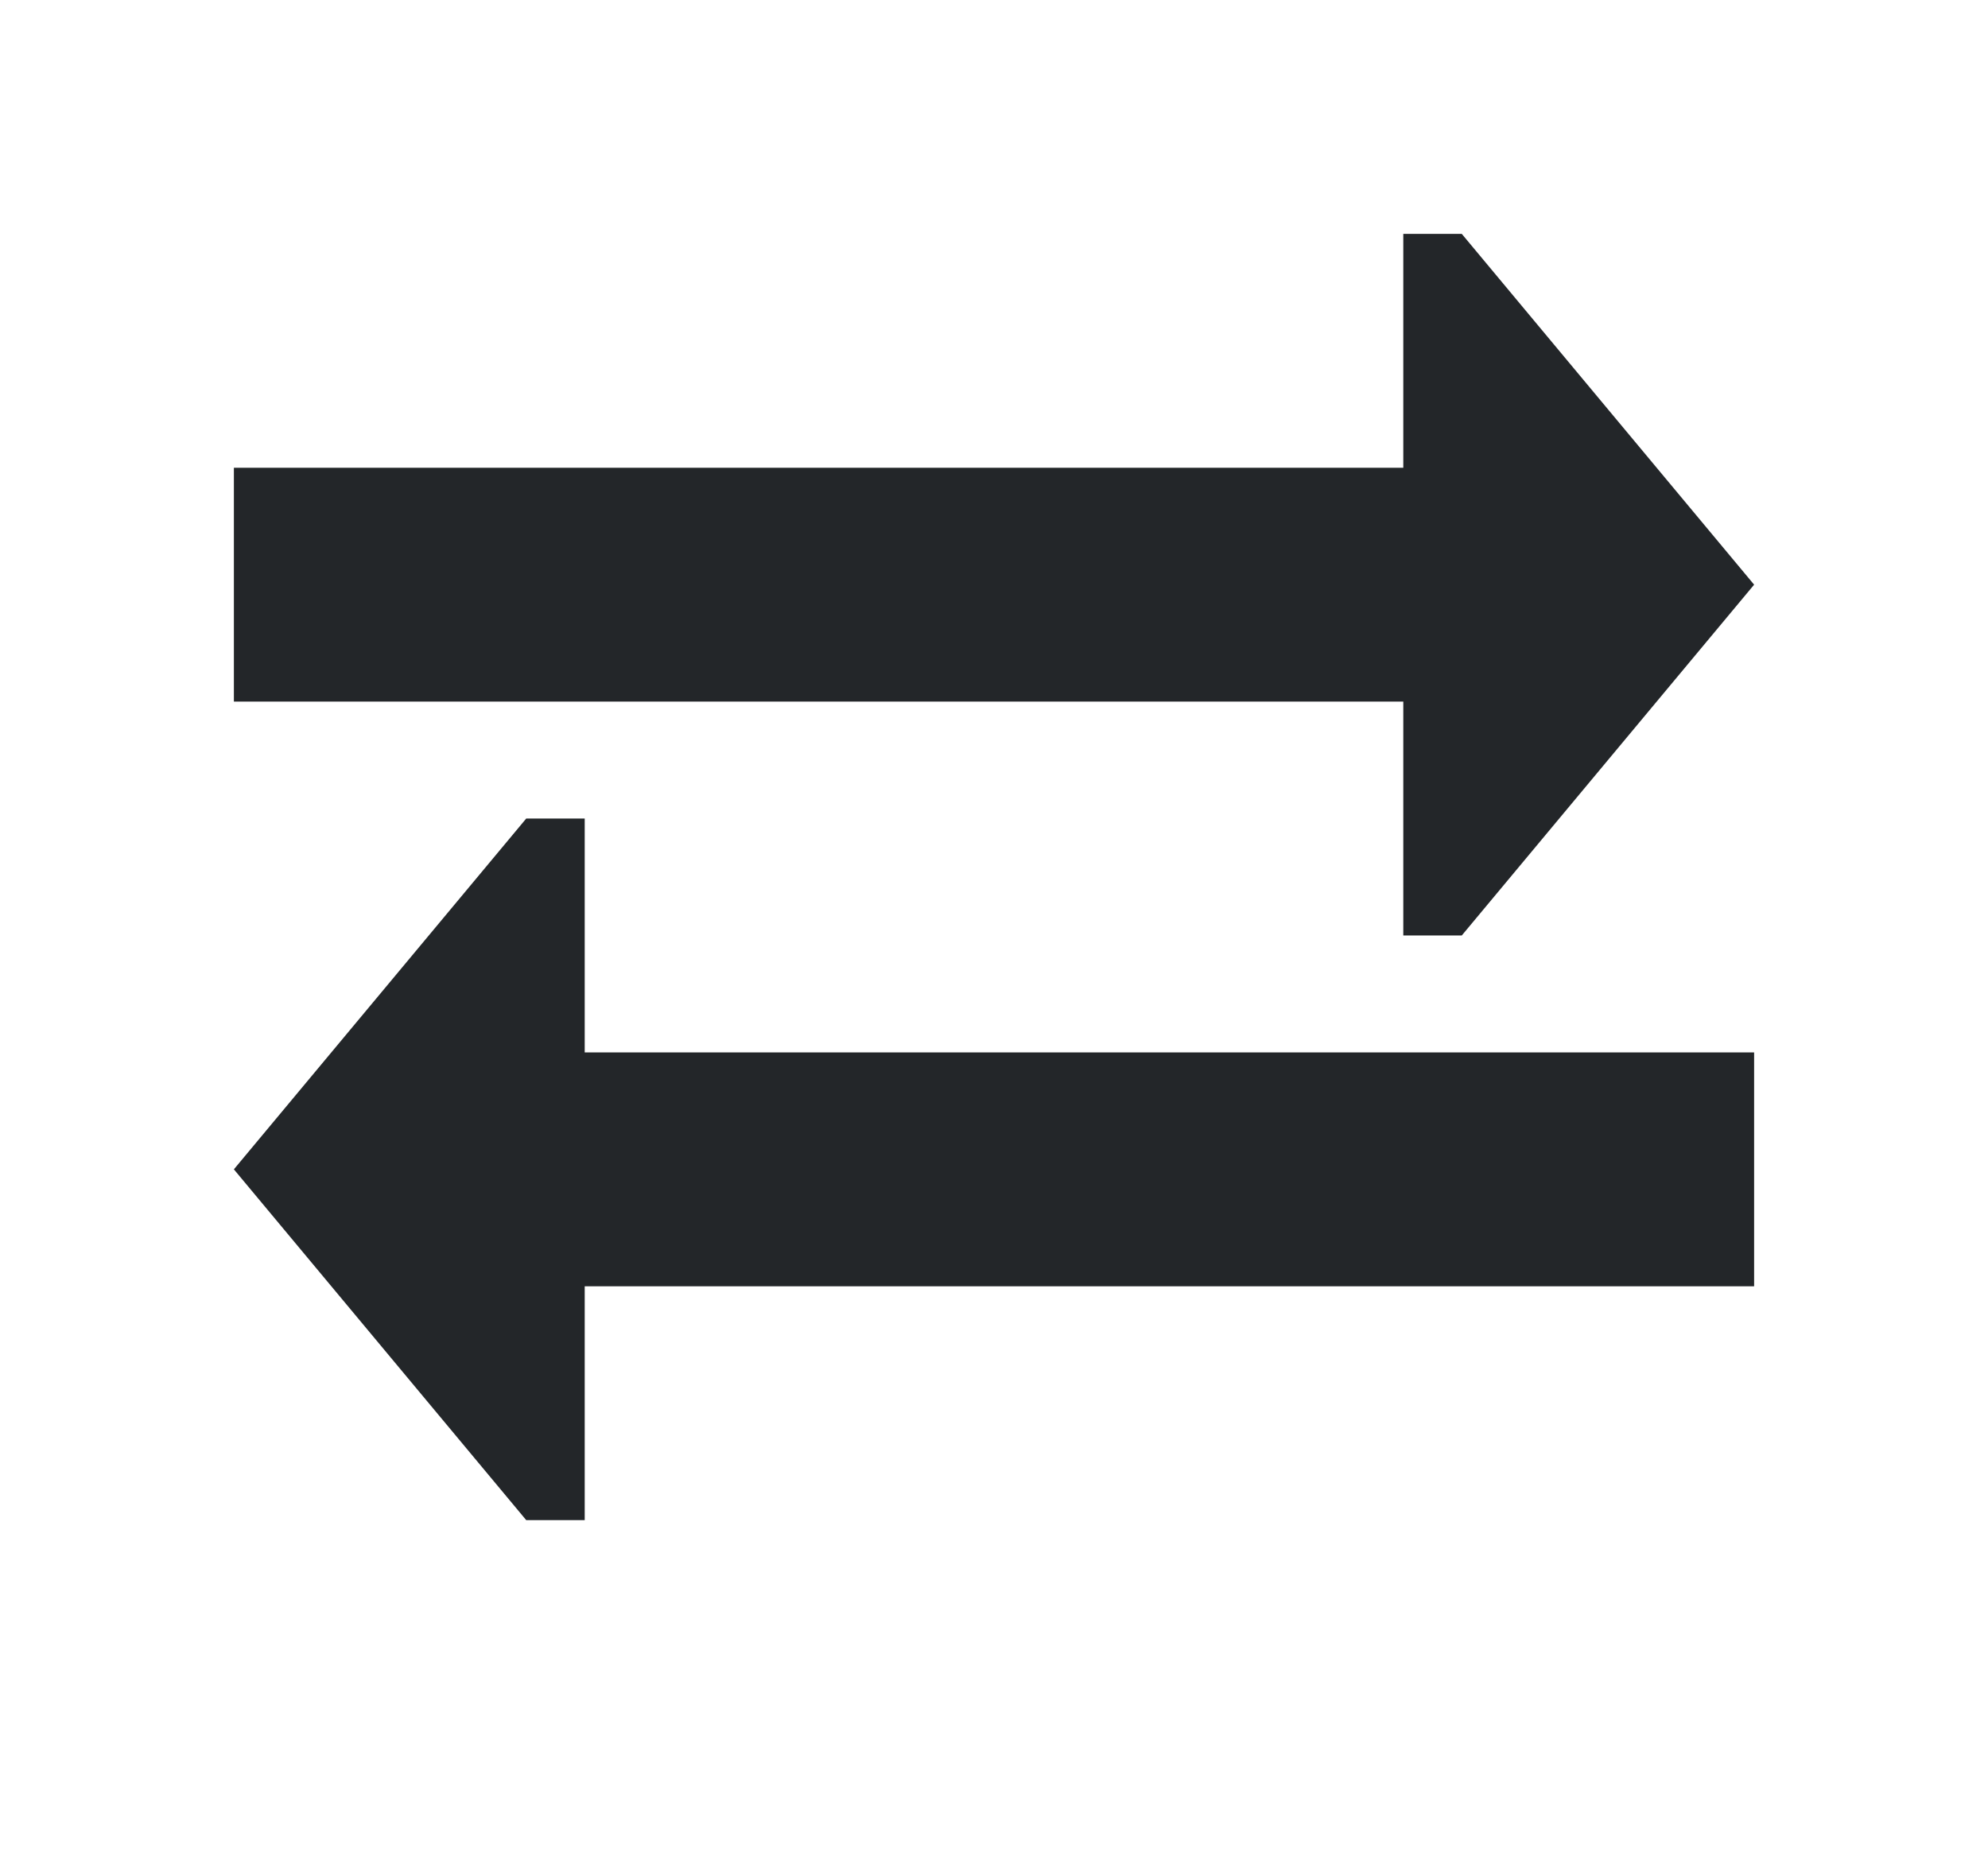
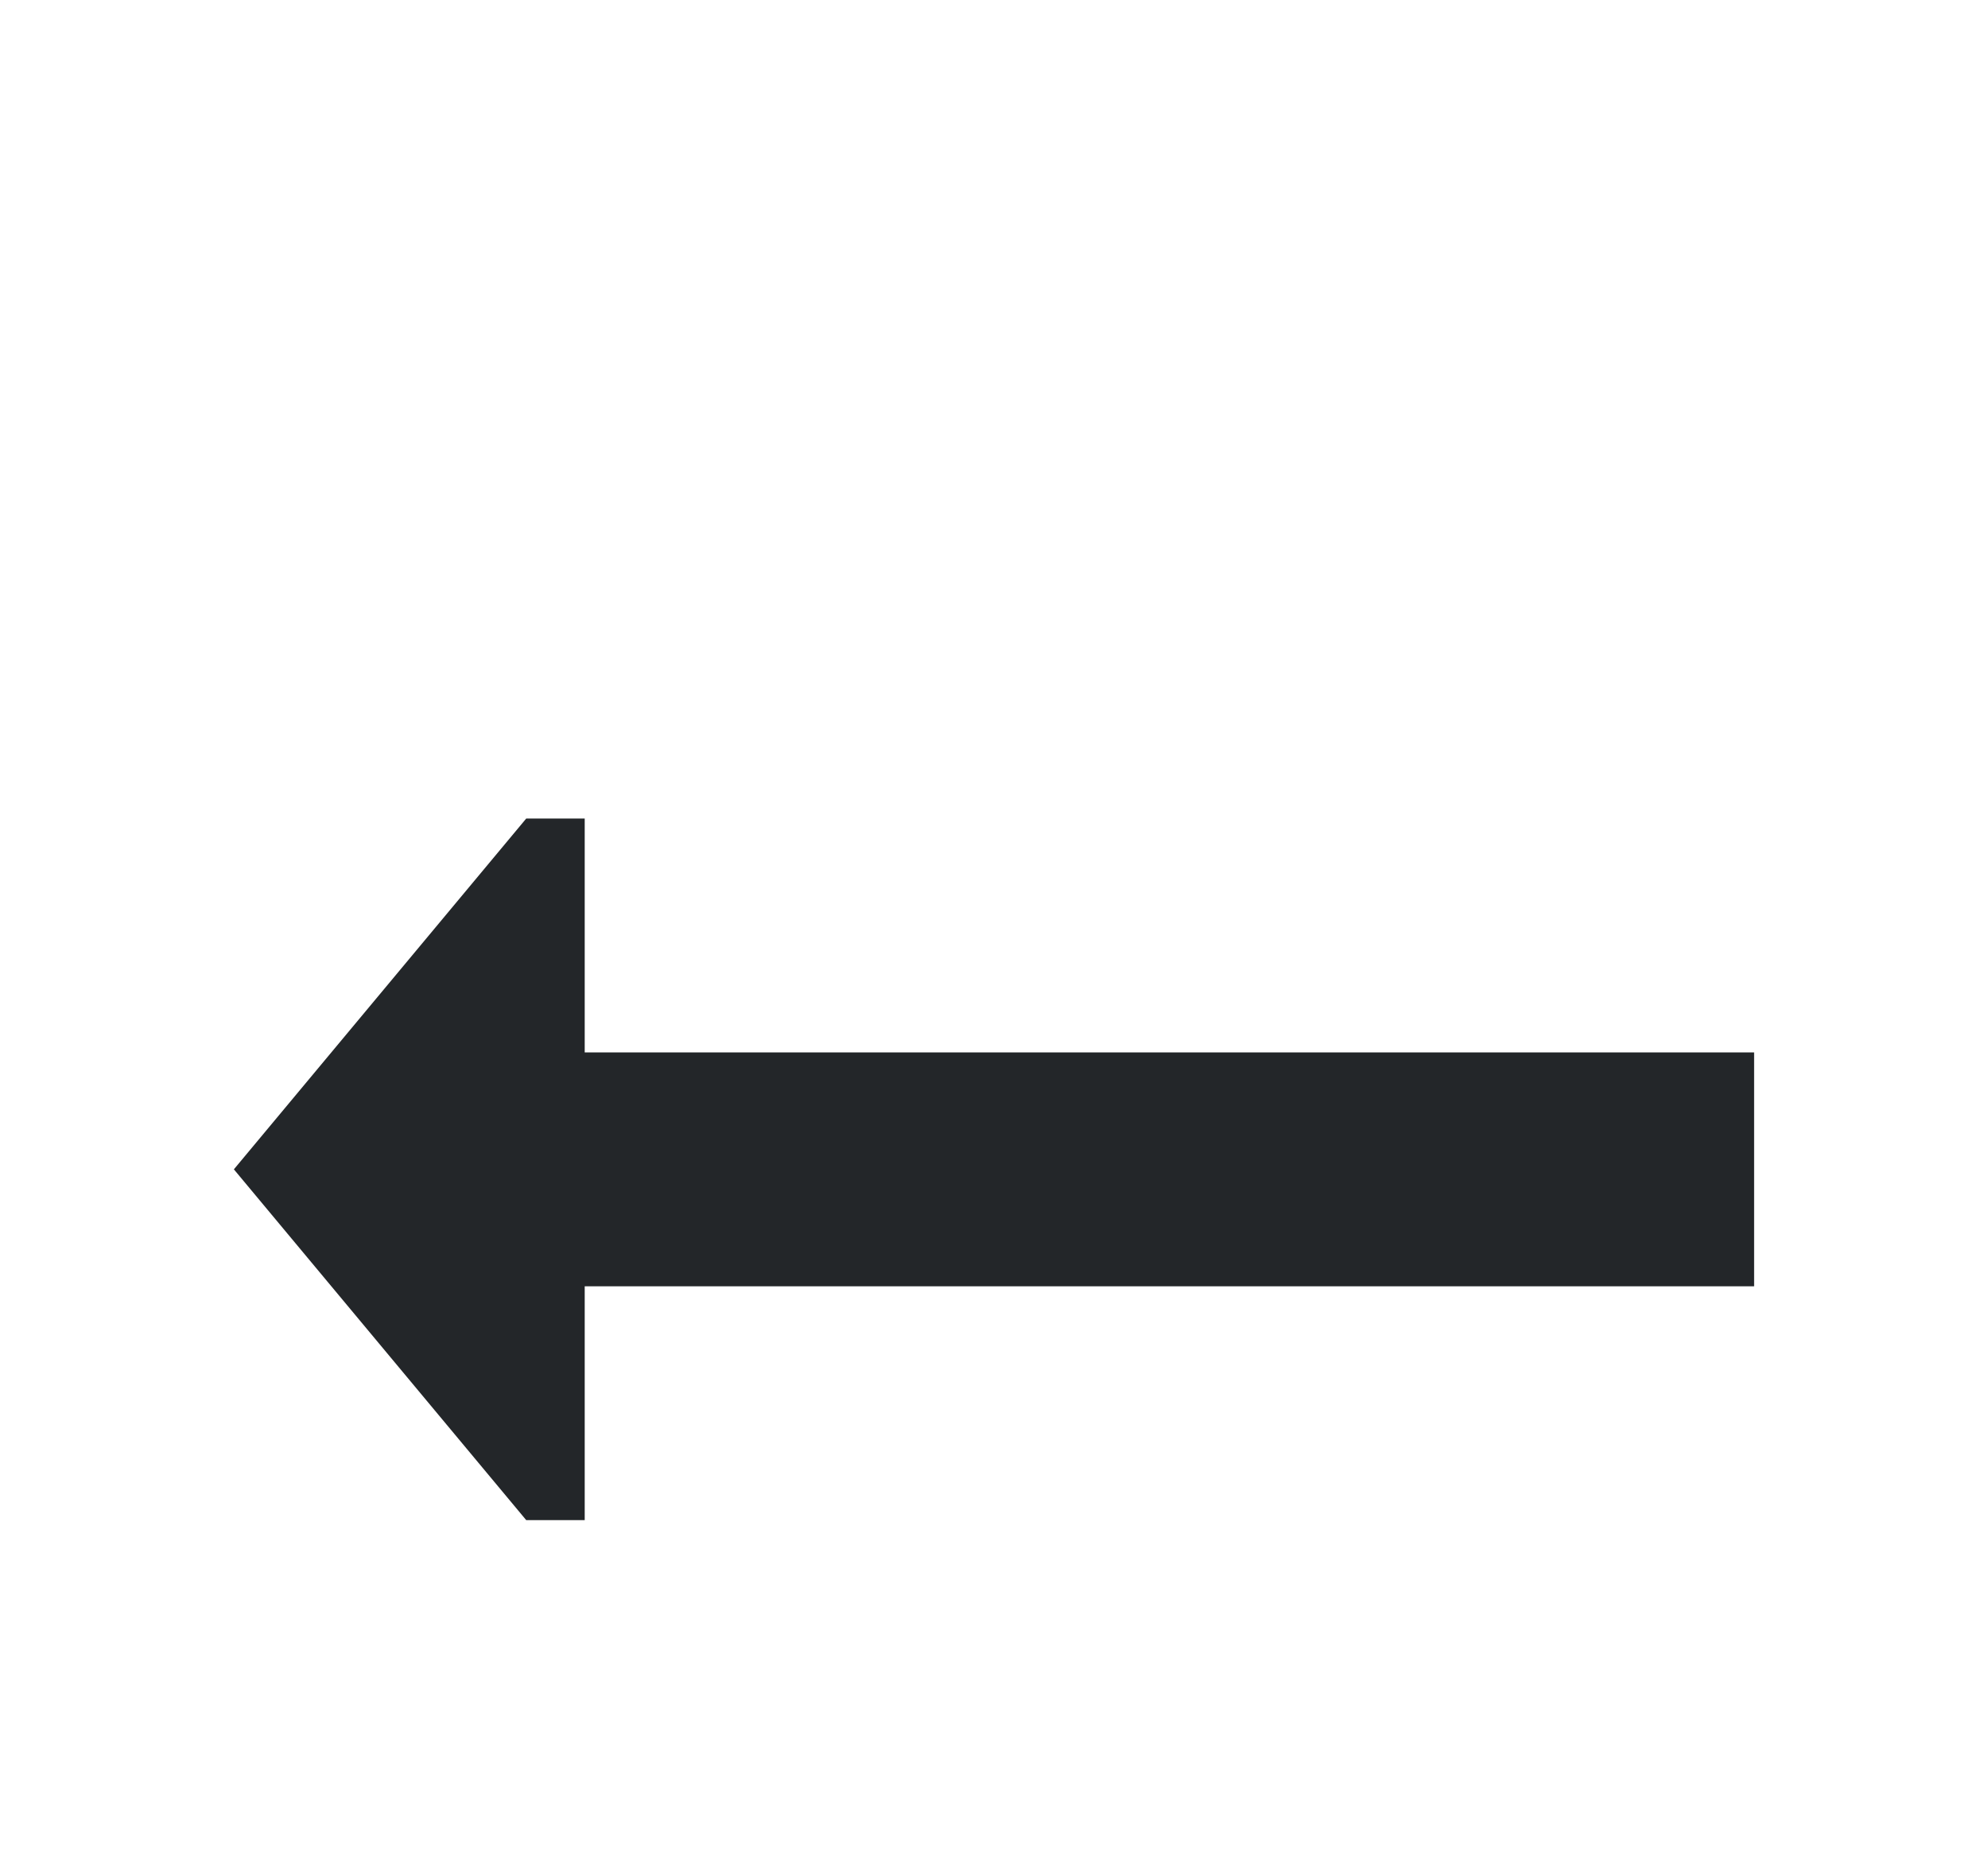
<svg xmlns="http://www.w3.org/2000/svg" height="16" viewBox="0 0 17 16" width="17">
  <g fill="#232629">
-     <path d="m12 2v2h-10v2h10v2h.5l2.5-3-2.5-3z" />
    <path d="m5 7v2h10v2h-10v2h-.5l-2.5-3 2.5-3z" />
  </g>
</svg>